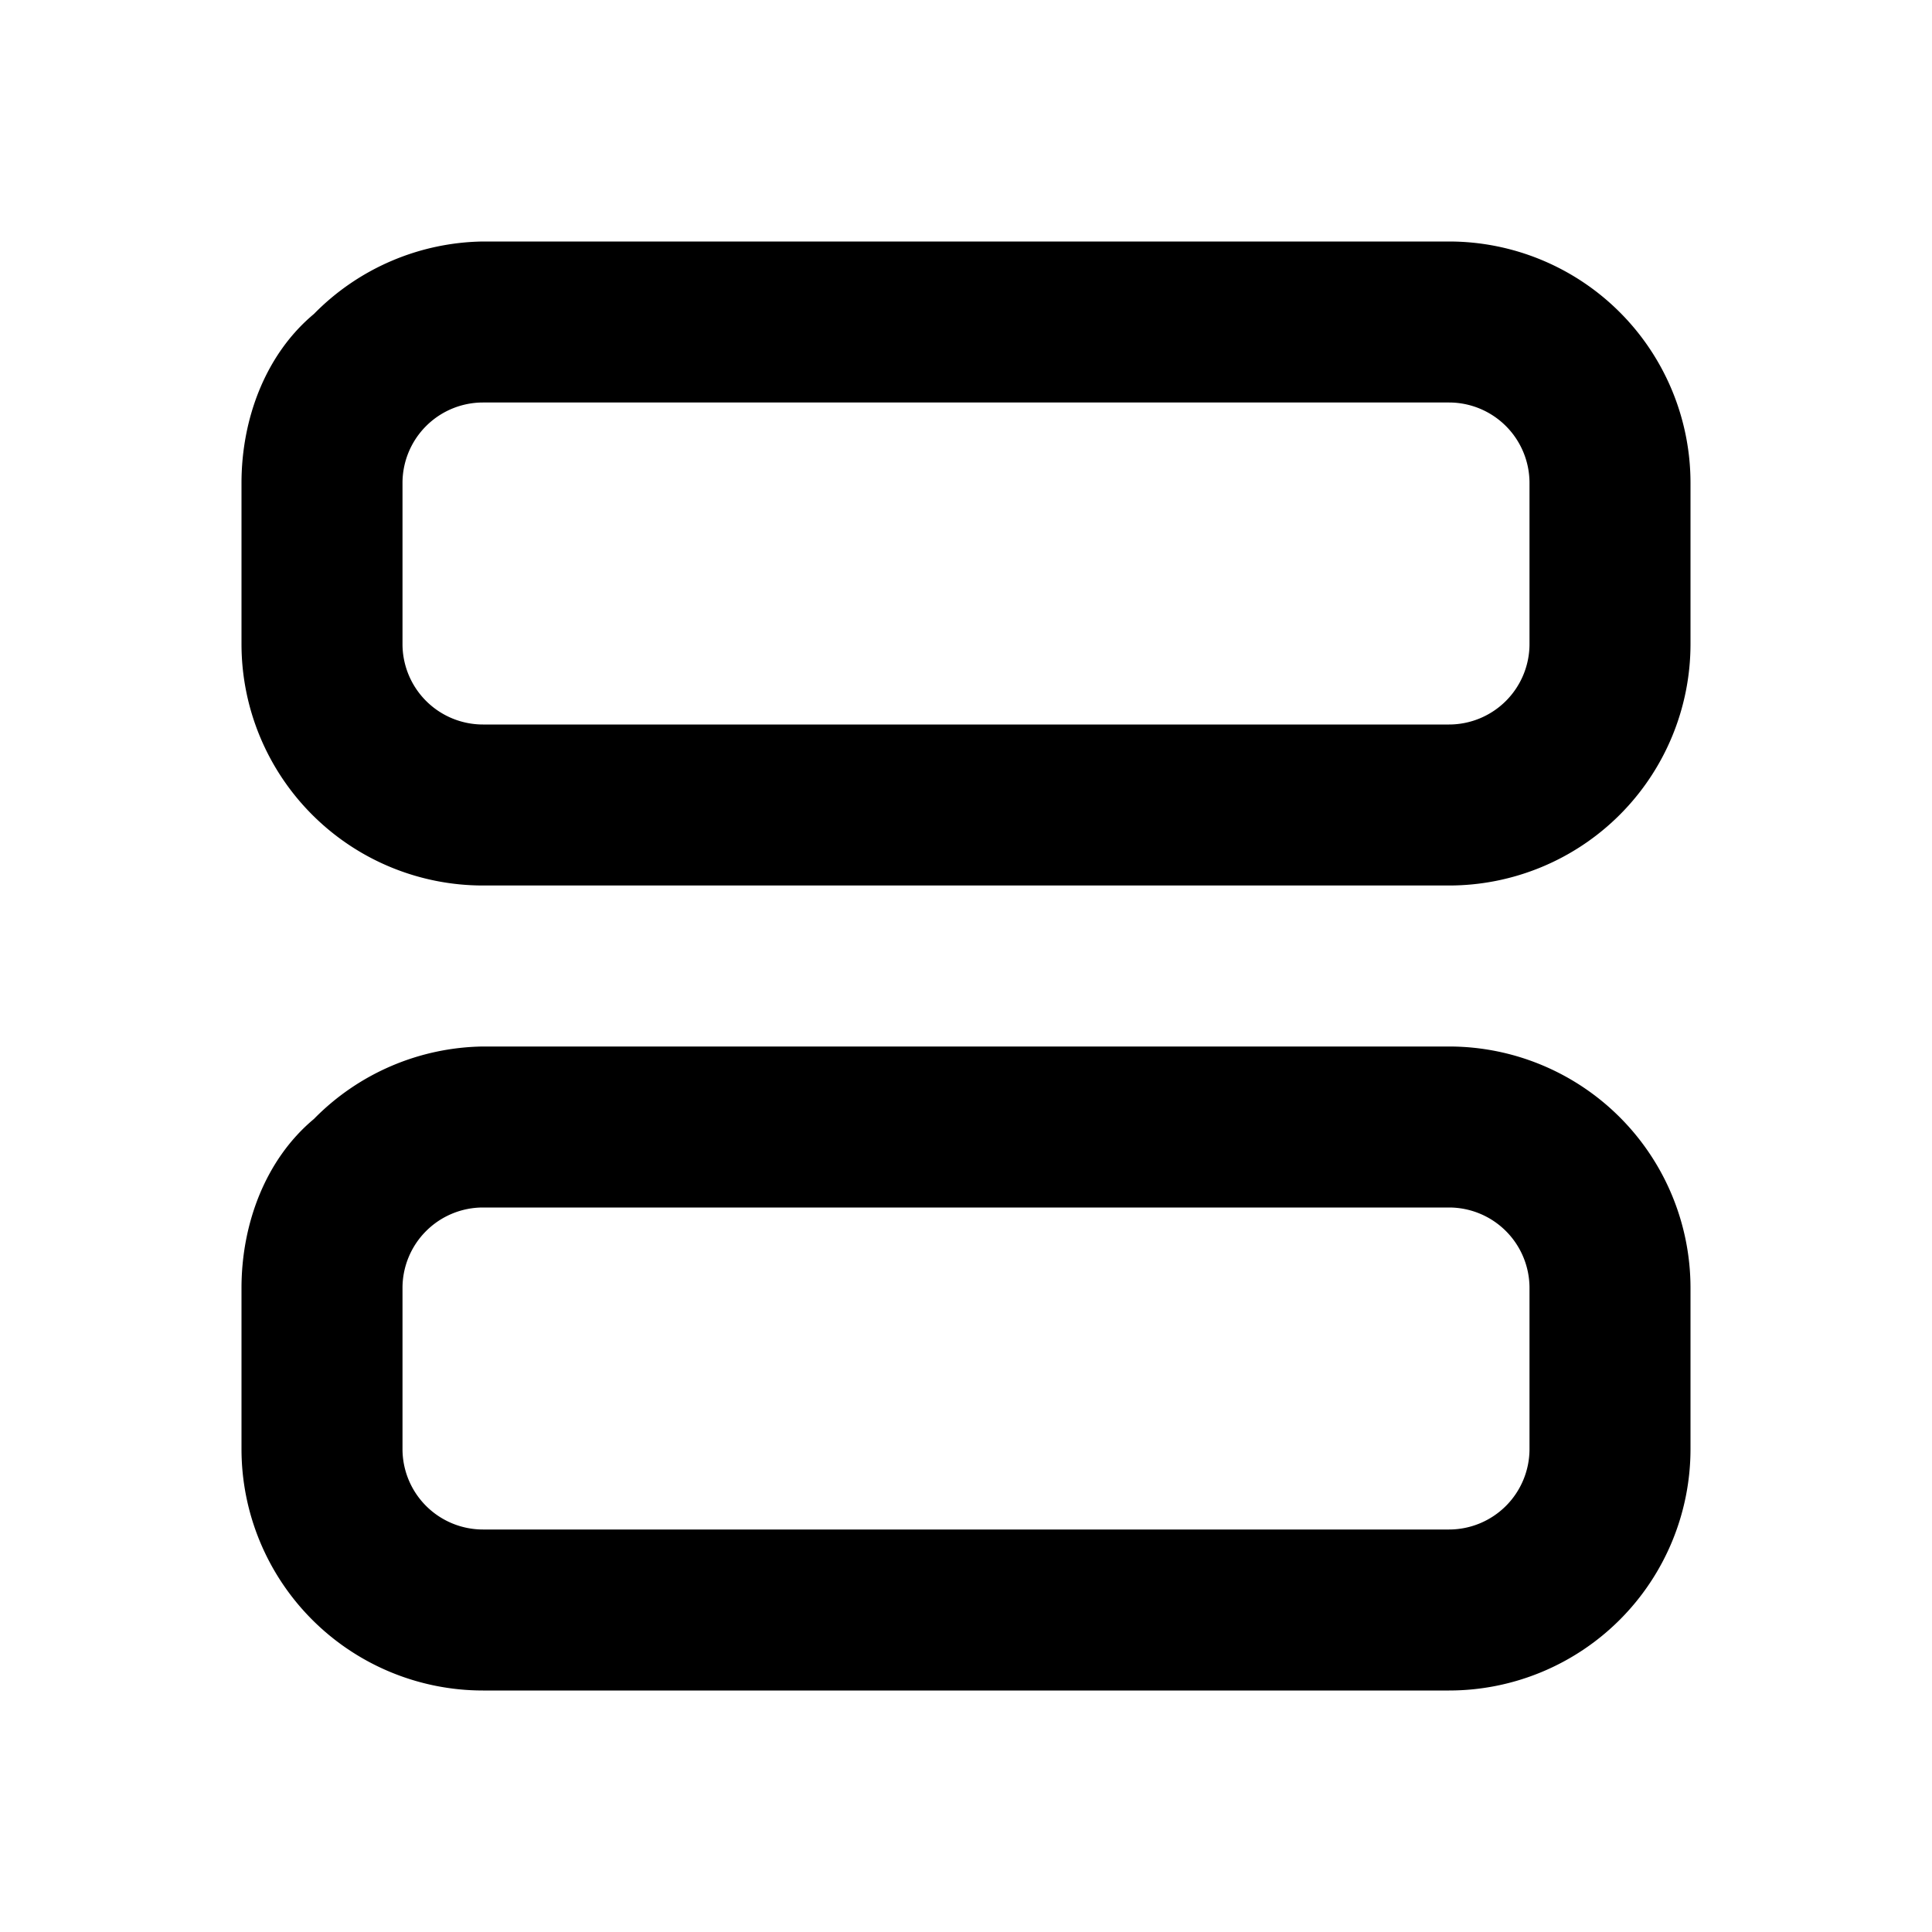
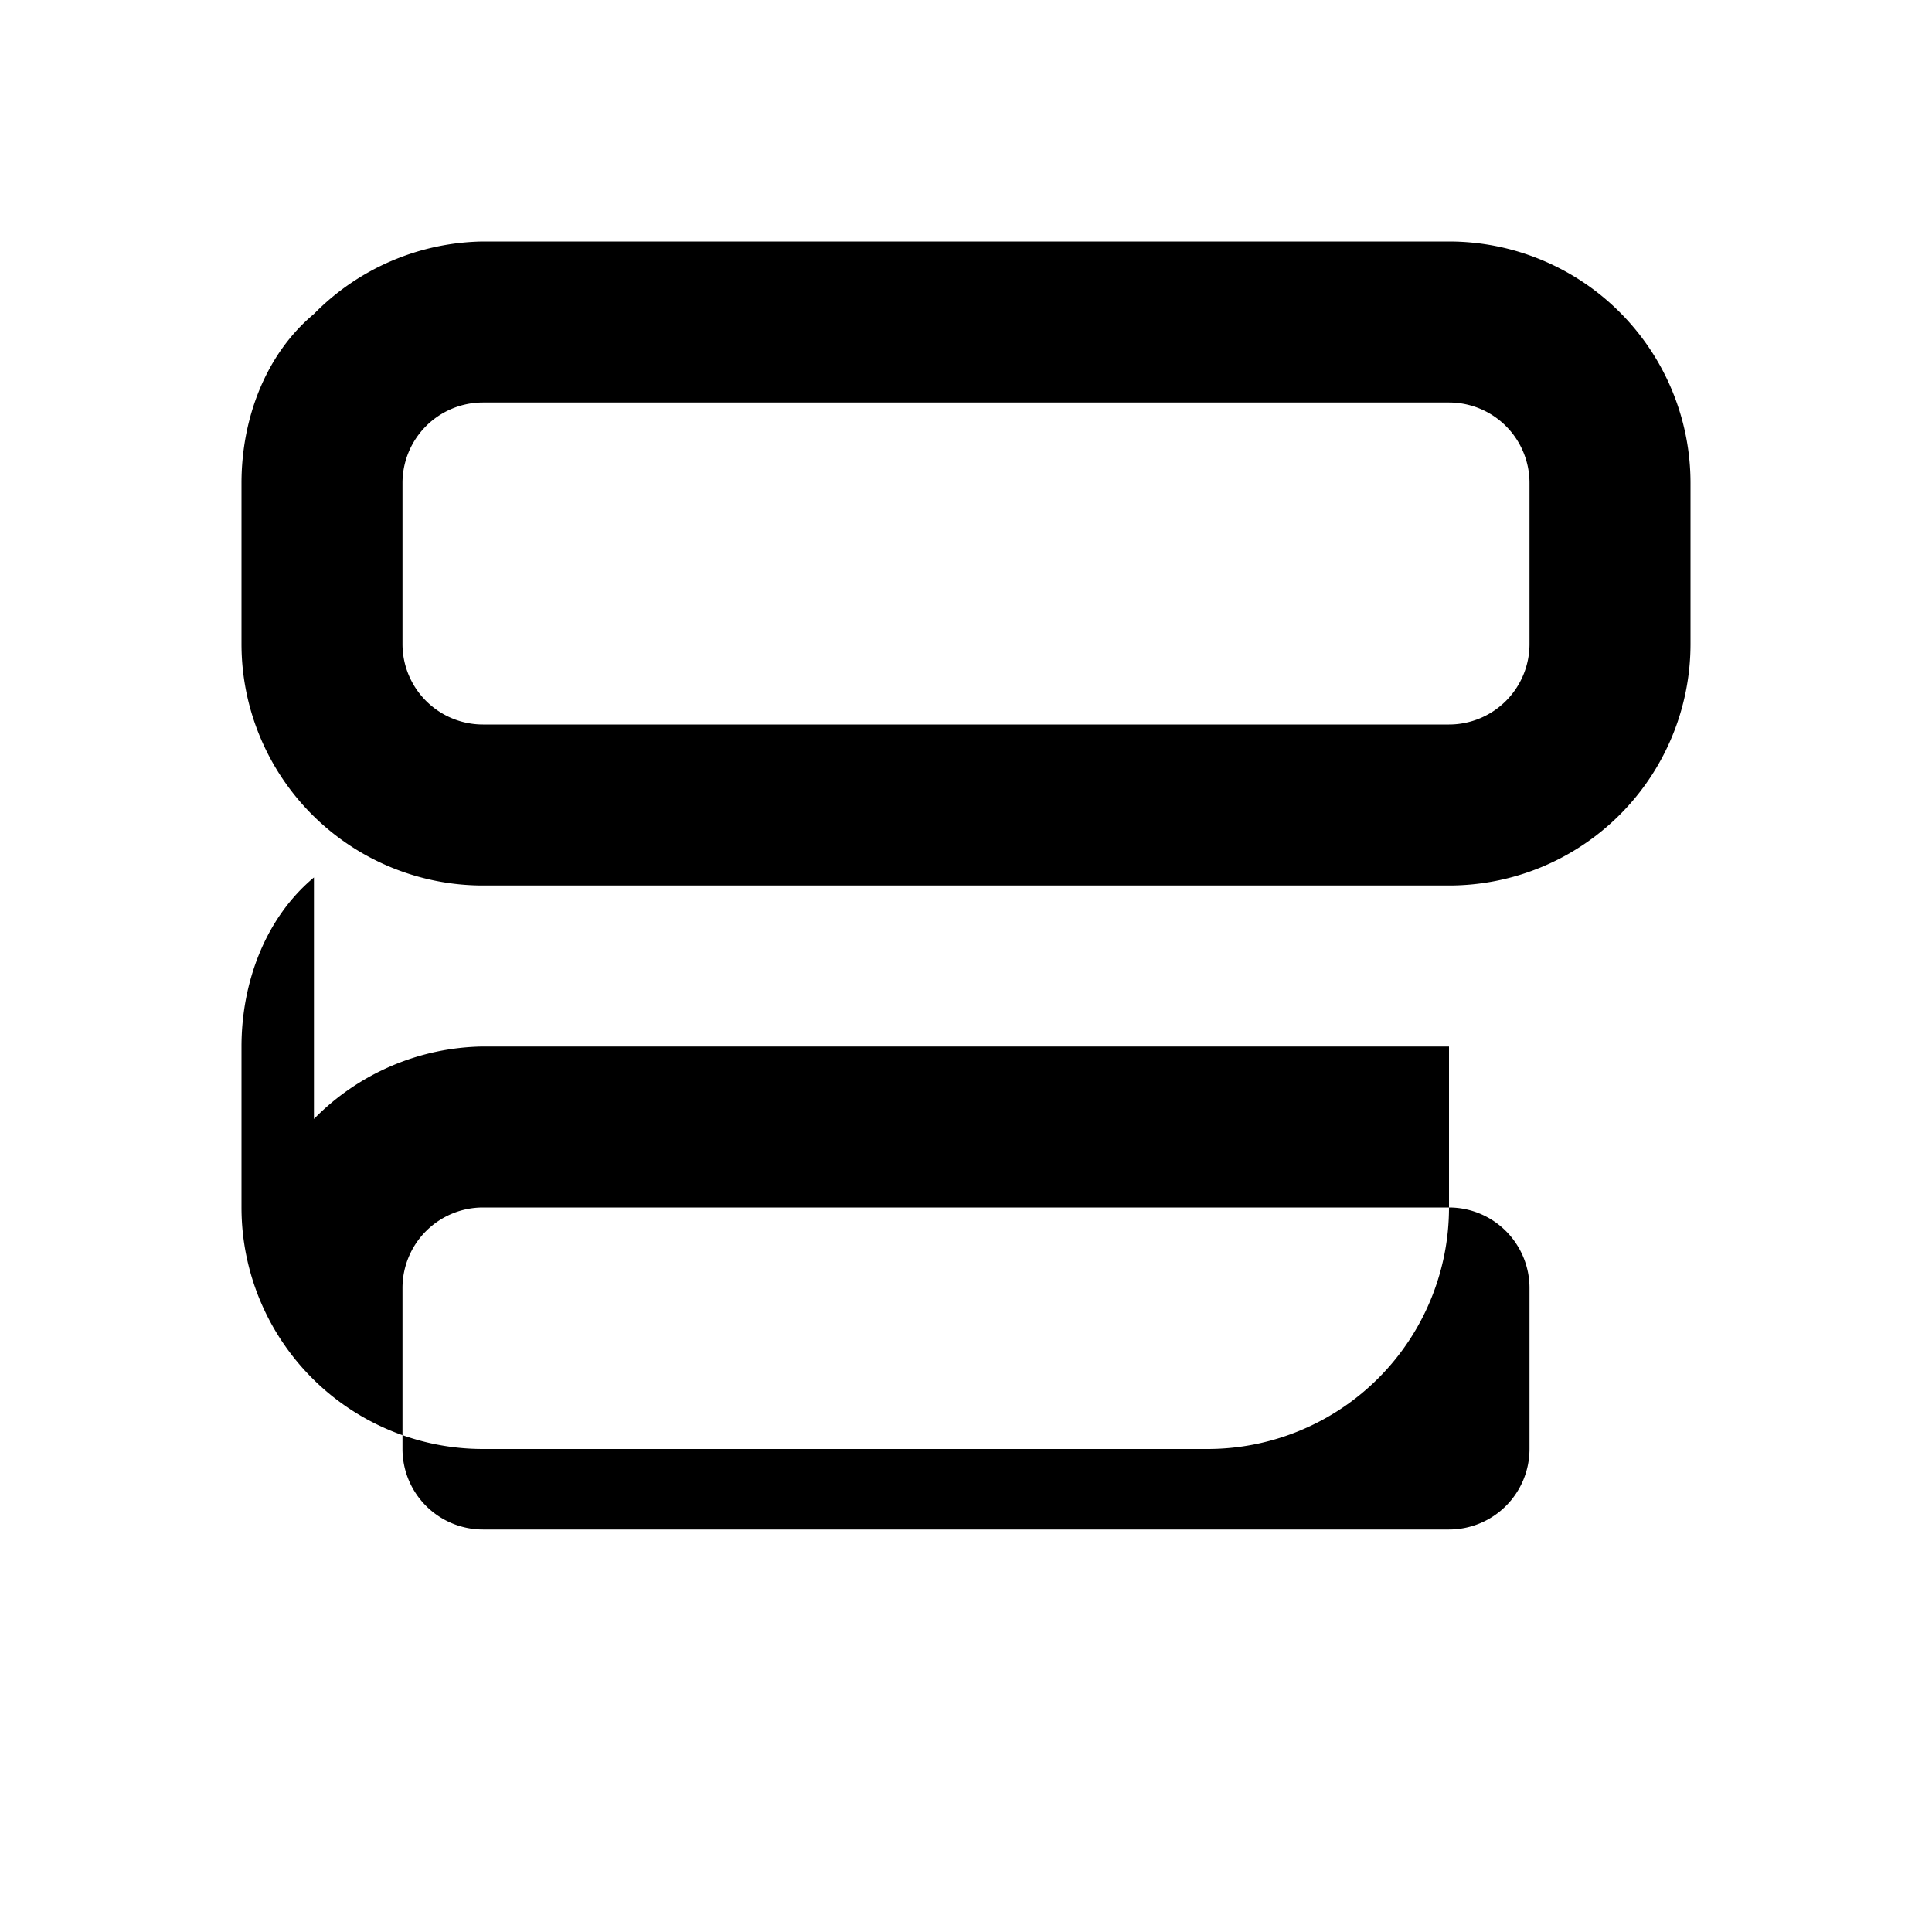
<svg xmlns="http://www.w3.org/2000/svg" viewBox="0 0 24 24">
-   <path fill-rule="evenodd" d="M6 5a1 1 0 0 0-1 1v2a1 1 0 0 0 1 1h12a1 1 0 0 0 1-1V6a1 1 0 0 0-1-1H6ZM3.9 3.9A3 3 0 0 1 6 3h12a3 3 0 0 1 3 3v2a3 3 0 0 1-3 3H6a3 3 0 0 1-3-3V6c0-.8.3-1.6.9-2.1ZM6 15a1 1 0 0 0-1 1v2a1 1 0 0 0 1 1h12a1 1 0 0 0 1-1v-2a1 1 0 0 0-1-1H6Zm-2.1-1.1A3 3 0 0 1 6 13h12a3 3 0 0 1 3 3v2a3 3 0 0 1-3 3H6a3 3 0 0 1-3-3v-2c0-.8.3-1.6.9-2.1Z" clip-rule="evenodd" />
+   <path fill-rule="evenodd" d="M6 5a1 1 0 0 0-1 1v2a1 1 0 0 0 1 1h12a1 1 0 0 0 1-1V6a1 1 0 0 0-1-1H6ZM3.9 3.9A3 3 0 0 1 6 3h12a3 3 0 0 1 3 3v2a3 3 0 0 1-3 3H6a3 3 0 0 1-3-3V6c0-.8.3-1.6.9-2.1ZM6 15a1 1 0 0 0-1 1v2a1 1 0 0 0 1 1h12a1 1 0 0 0 1-1v-2a1 1 0 0 0-1-1H6Zm-2.1-1.1A3 3 0 0 1 6 13h12v2a3 3 0 0 1-3 3H6a3 3 0 0 1-3-3v-2c0-.8.3-1.6.9-2.1Z" clip-rule="evenodd" />
</svg>